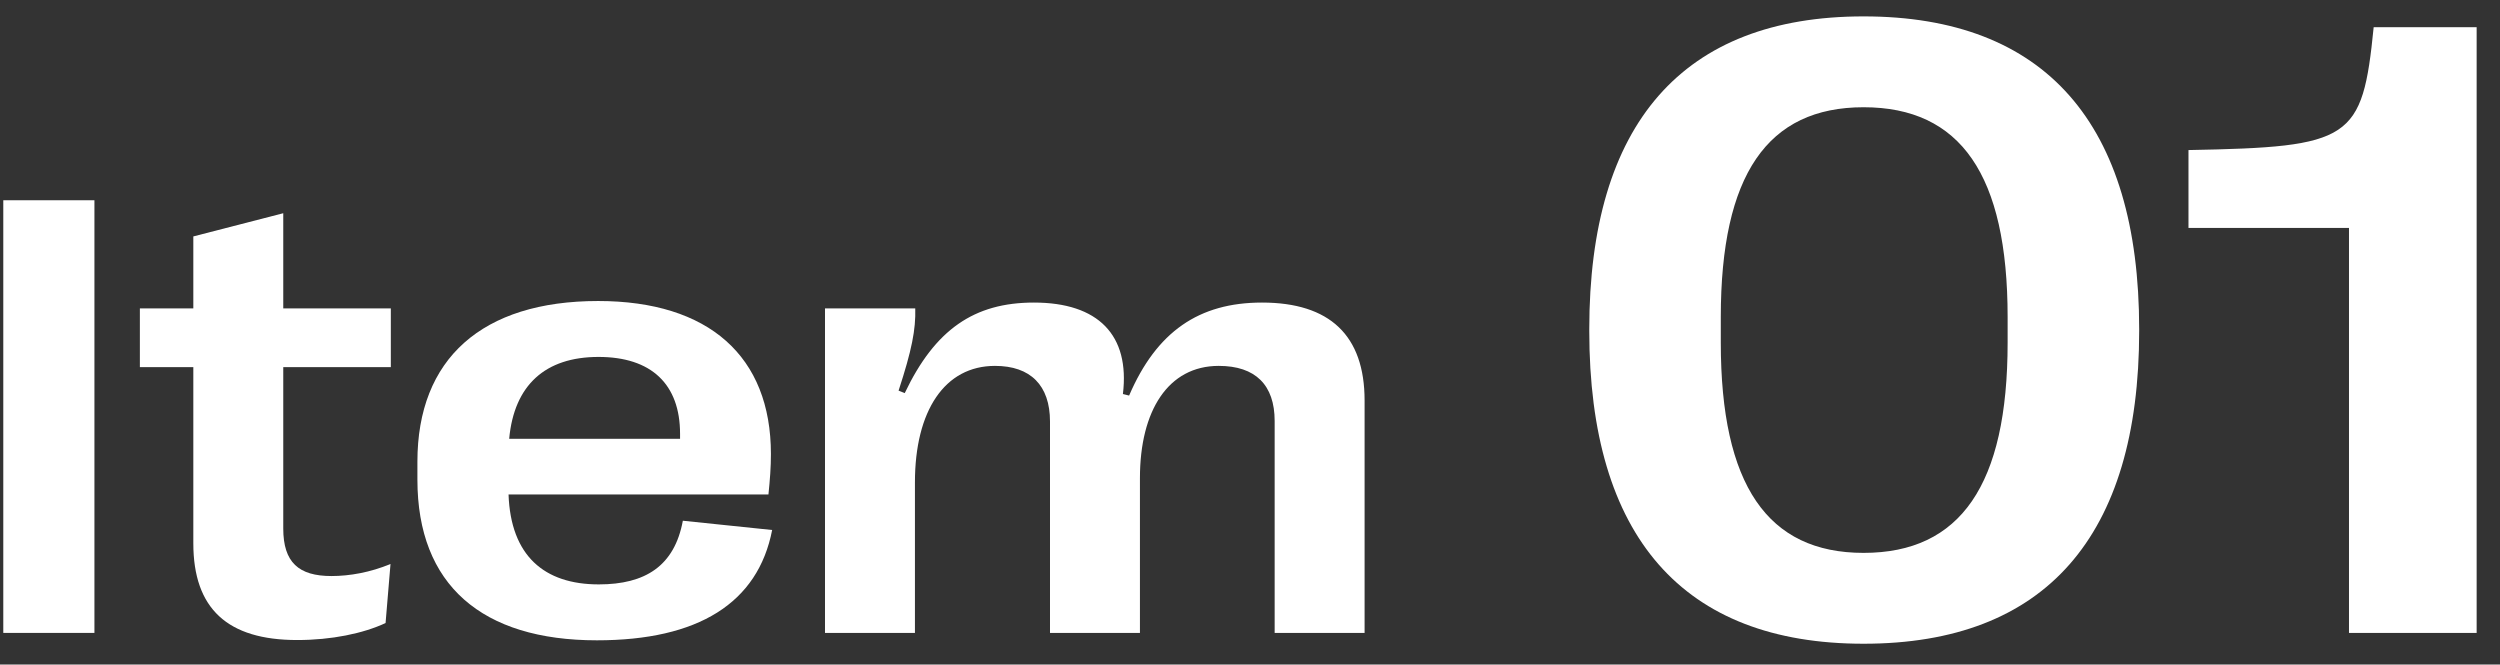
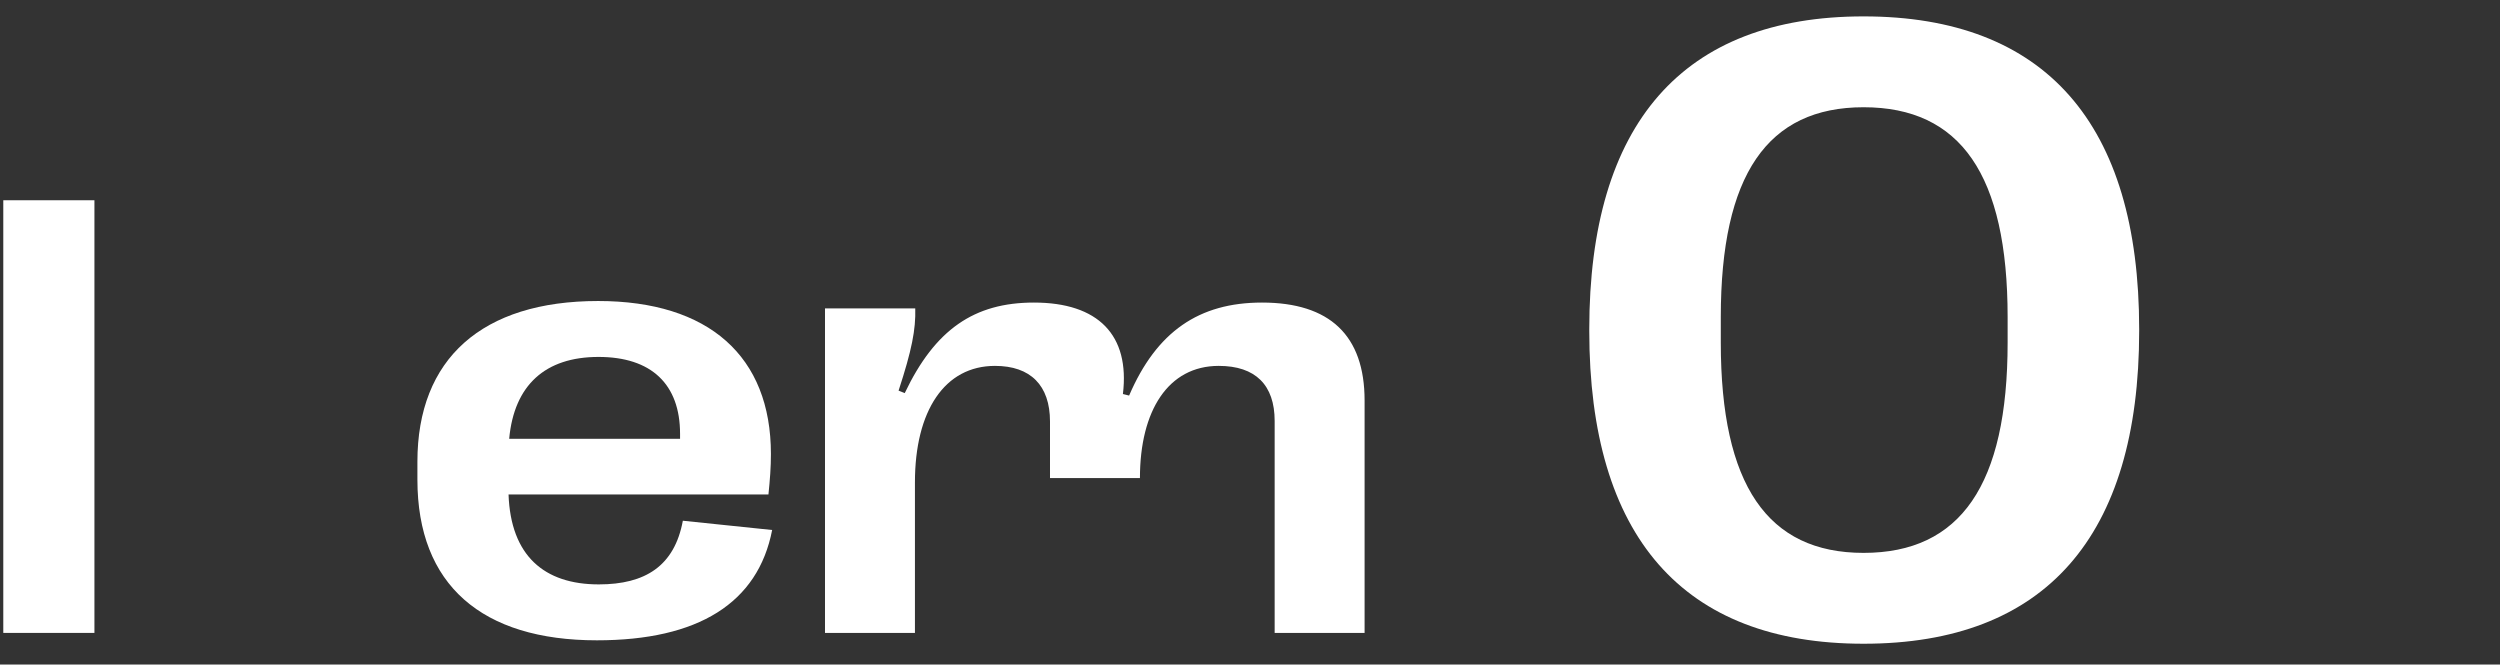
<svg xmlns="http://www.w3.org/2000/svg" width="79" height="21" viewBox="0 0 79 21" fill="none">
  <rect x="0" y="0" width="79" height="21" fill="#333333" stroke="none" />
-   <path d="M78.262 20H74.228V7.203H69.156V4.742C74.311 4.646 74.652 4.428 75.008 0.859H78.262V20Z" fill="white" />
  <path d="M58.889 20.342C53.174 20.342 50.221 16.951 50.221 10.457V10.402C50.221 3.908 53.174 0.518 58.889 0.518C64.631 0.518 67.598 3.908 67.598 10.402V10.457C67.598 16.951 64.631 20.342 58.889 20.342ZM58.889 17.471C61.951 17.471 63.441 15.324 63.441 10.826V10.02C63.441 5.521 61.951 3.389 58.889 3.389C55.853 3.389 54.377 5.521 54.377 10.02V10.826C54.377 15.324 55.853 17.471 58.889 17.471Z" fill="white" />
-   <path d="M28.912 20H26.07V9.746H28.922C28.941 10.41 28.814 11.065 28.395 12.344L28.59 12.422C29.547 10.41 30.787 9.561 32.672 9.561C34.703 9.561 35.709 10.586 35.484 12.451L35.68 12.5C36.549 10.479 37.887 9.561 39.879 9.561C42.018 9.561 43.121 10.596 43.121 12.656V20H40.279V13.301C40.279 12.168 39.674 11.562 38.512 11.562C36.92 11.562 36.022 12.969 36.022 15.107V20H33.18V13.32C33.18 12.178 32.565 11.562 31.441 11.562C29.859 11.562 28.912 12.969 28.912 15.244V20Z" fill="white" />
+   <path d="M28.912 20H26.07V9.746H28.922C28.941 10.41 28.814 11.065 28.395 12.344L28.59 12.422C29.547 10.41 30.787 9.561 32.672 9.561C34.703 9.561 35.709 10.586 35.484 12.451L35.68 12.5C36.549 10.479 37.887 9.561 39.879 9.561C42.018 9.561 43.121 10.596 43.121 12.656V20H40.279V13.301C40.279 12.168 39.674 11.562 38.512 11.562C36.92 11.562 36.022 12.969 36.022 15.107H33.18V13.32C33.18 12.178 32.565 11.562 31.441 11.562C29.859 11.562 28.912 12.969 28.912 15.244V20Z" fill="white" />
  <path d="M21.578 16.455L24.4 16.748C23.951 19.062 22.057 20.234 18.863 20.234C15.23 20.234 13.19 18.486 13.19 15.156V14.59C13.19 11.338 15.23 9.512 18.902 9.512C22.398 9.512 24.361 11.26 24.361 14.346C24.361 14.766 24.332 15.146 24.283 15.625H16.07C16.139 17.559 17.193 18.467 18.922 18.467C20.396 18.467 21.314 17.881 21.578 16.455ZM18.912 11.279C17.232 11.279 16.246 12.168 16.09 13.867H21.49V13.711C21.49 12.139 20.582 11.279 18.912 11.279Z" fill="white" />
-   <path d="M9.391 20.225C7.193 20.225 6.109 19.238 6.109 17.168V11.602H4.42V9.746H6.109V7.471L8.951 6.738V9.746H12.35V11.602H8.951V16.699C8.951 17.773 9.439 18.203 10.475 18.203C11.051 18.203 11.705 18.086 12.34 17.822L12.184 19.688C11.471 20.02 10.475 20.225 9.391 20.225Z" fill="white" />
  <path d="M2.984 20H0.104V6.328H2.984V20Z" fill="white" />
</svg>